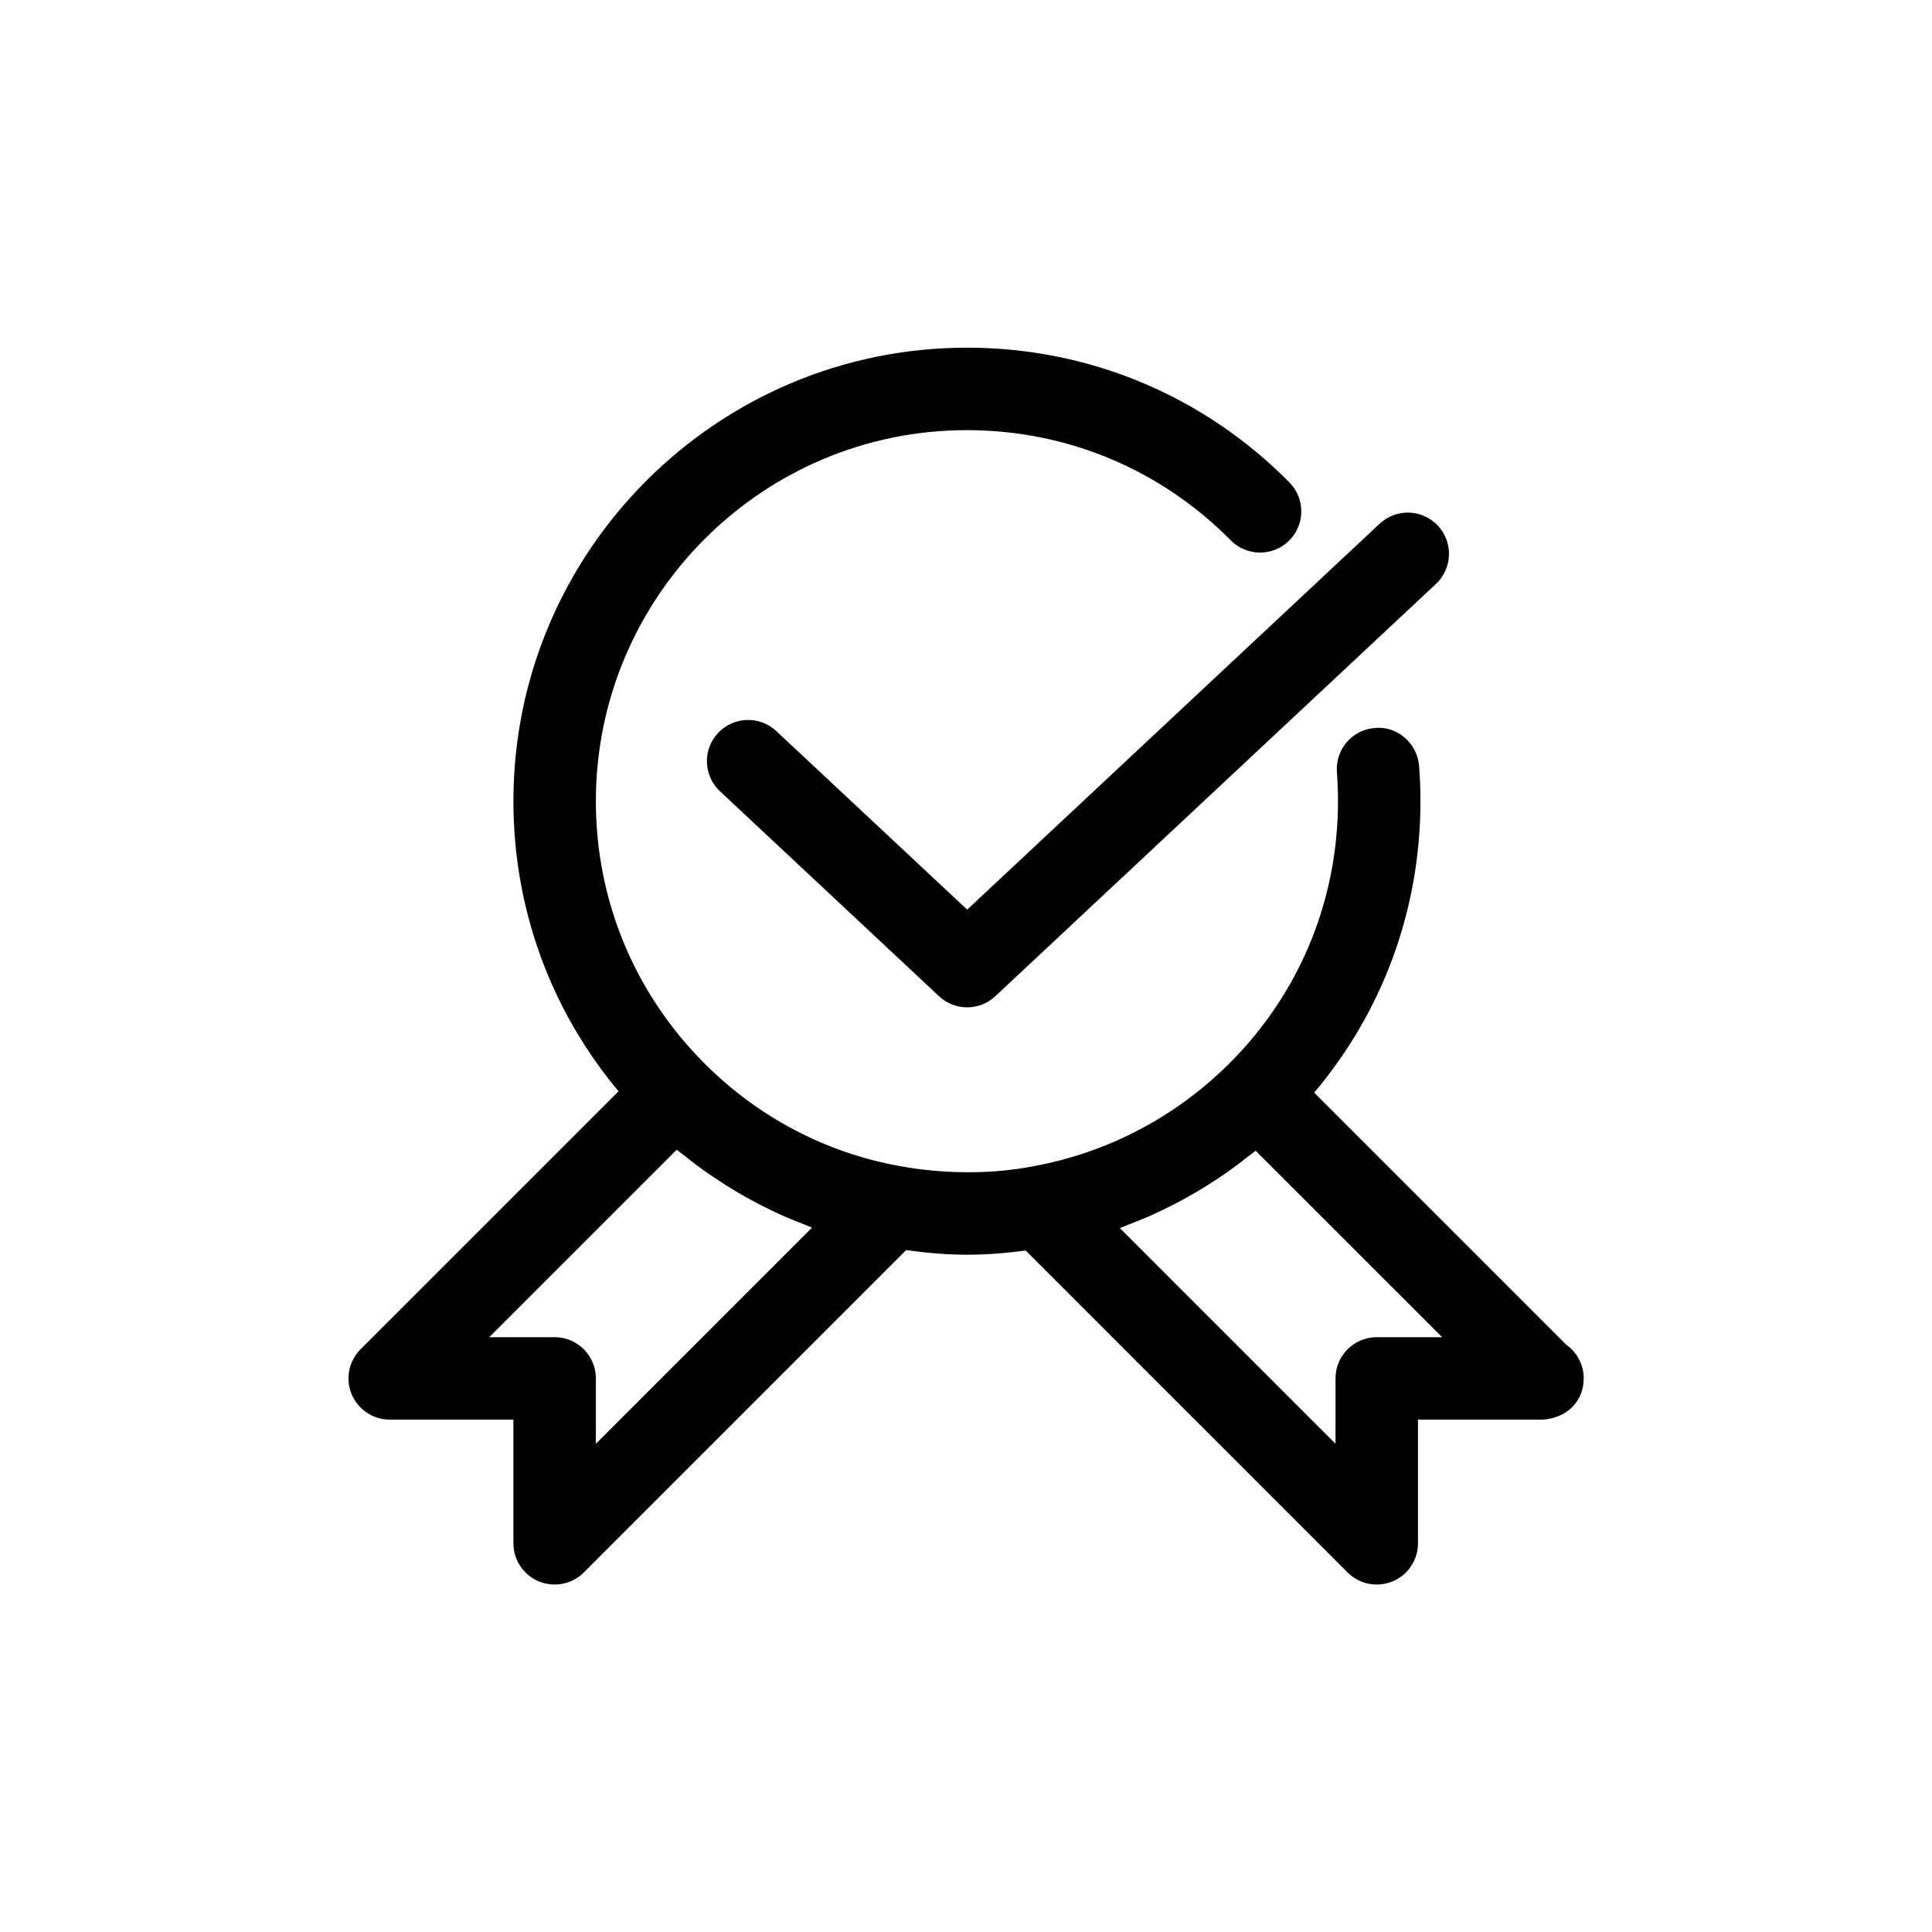
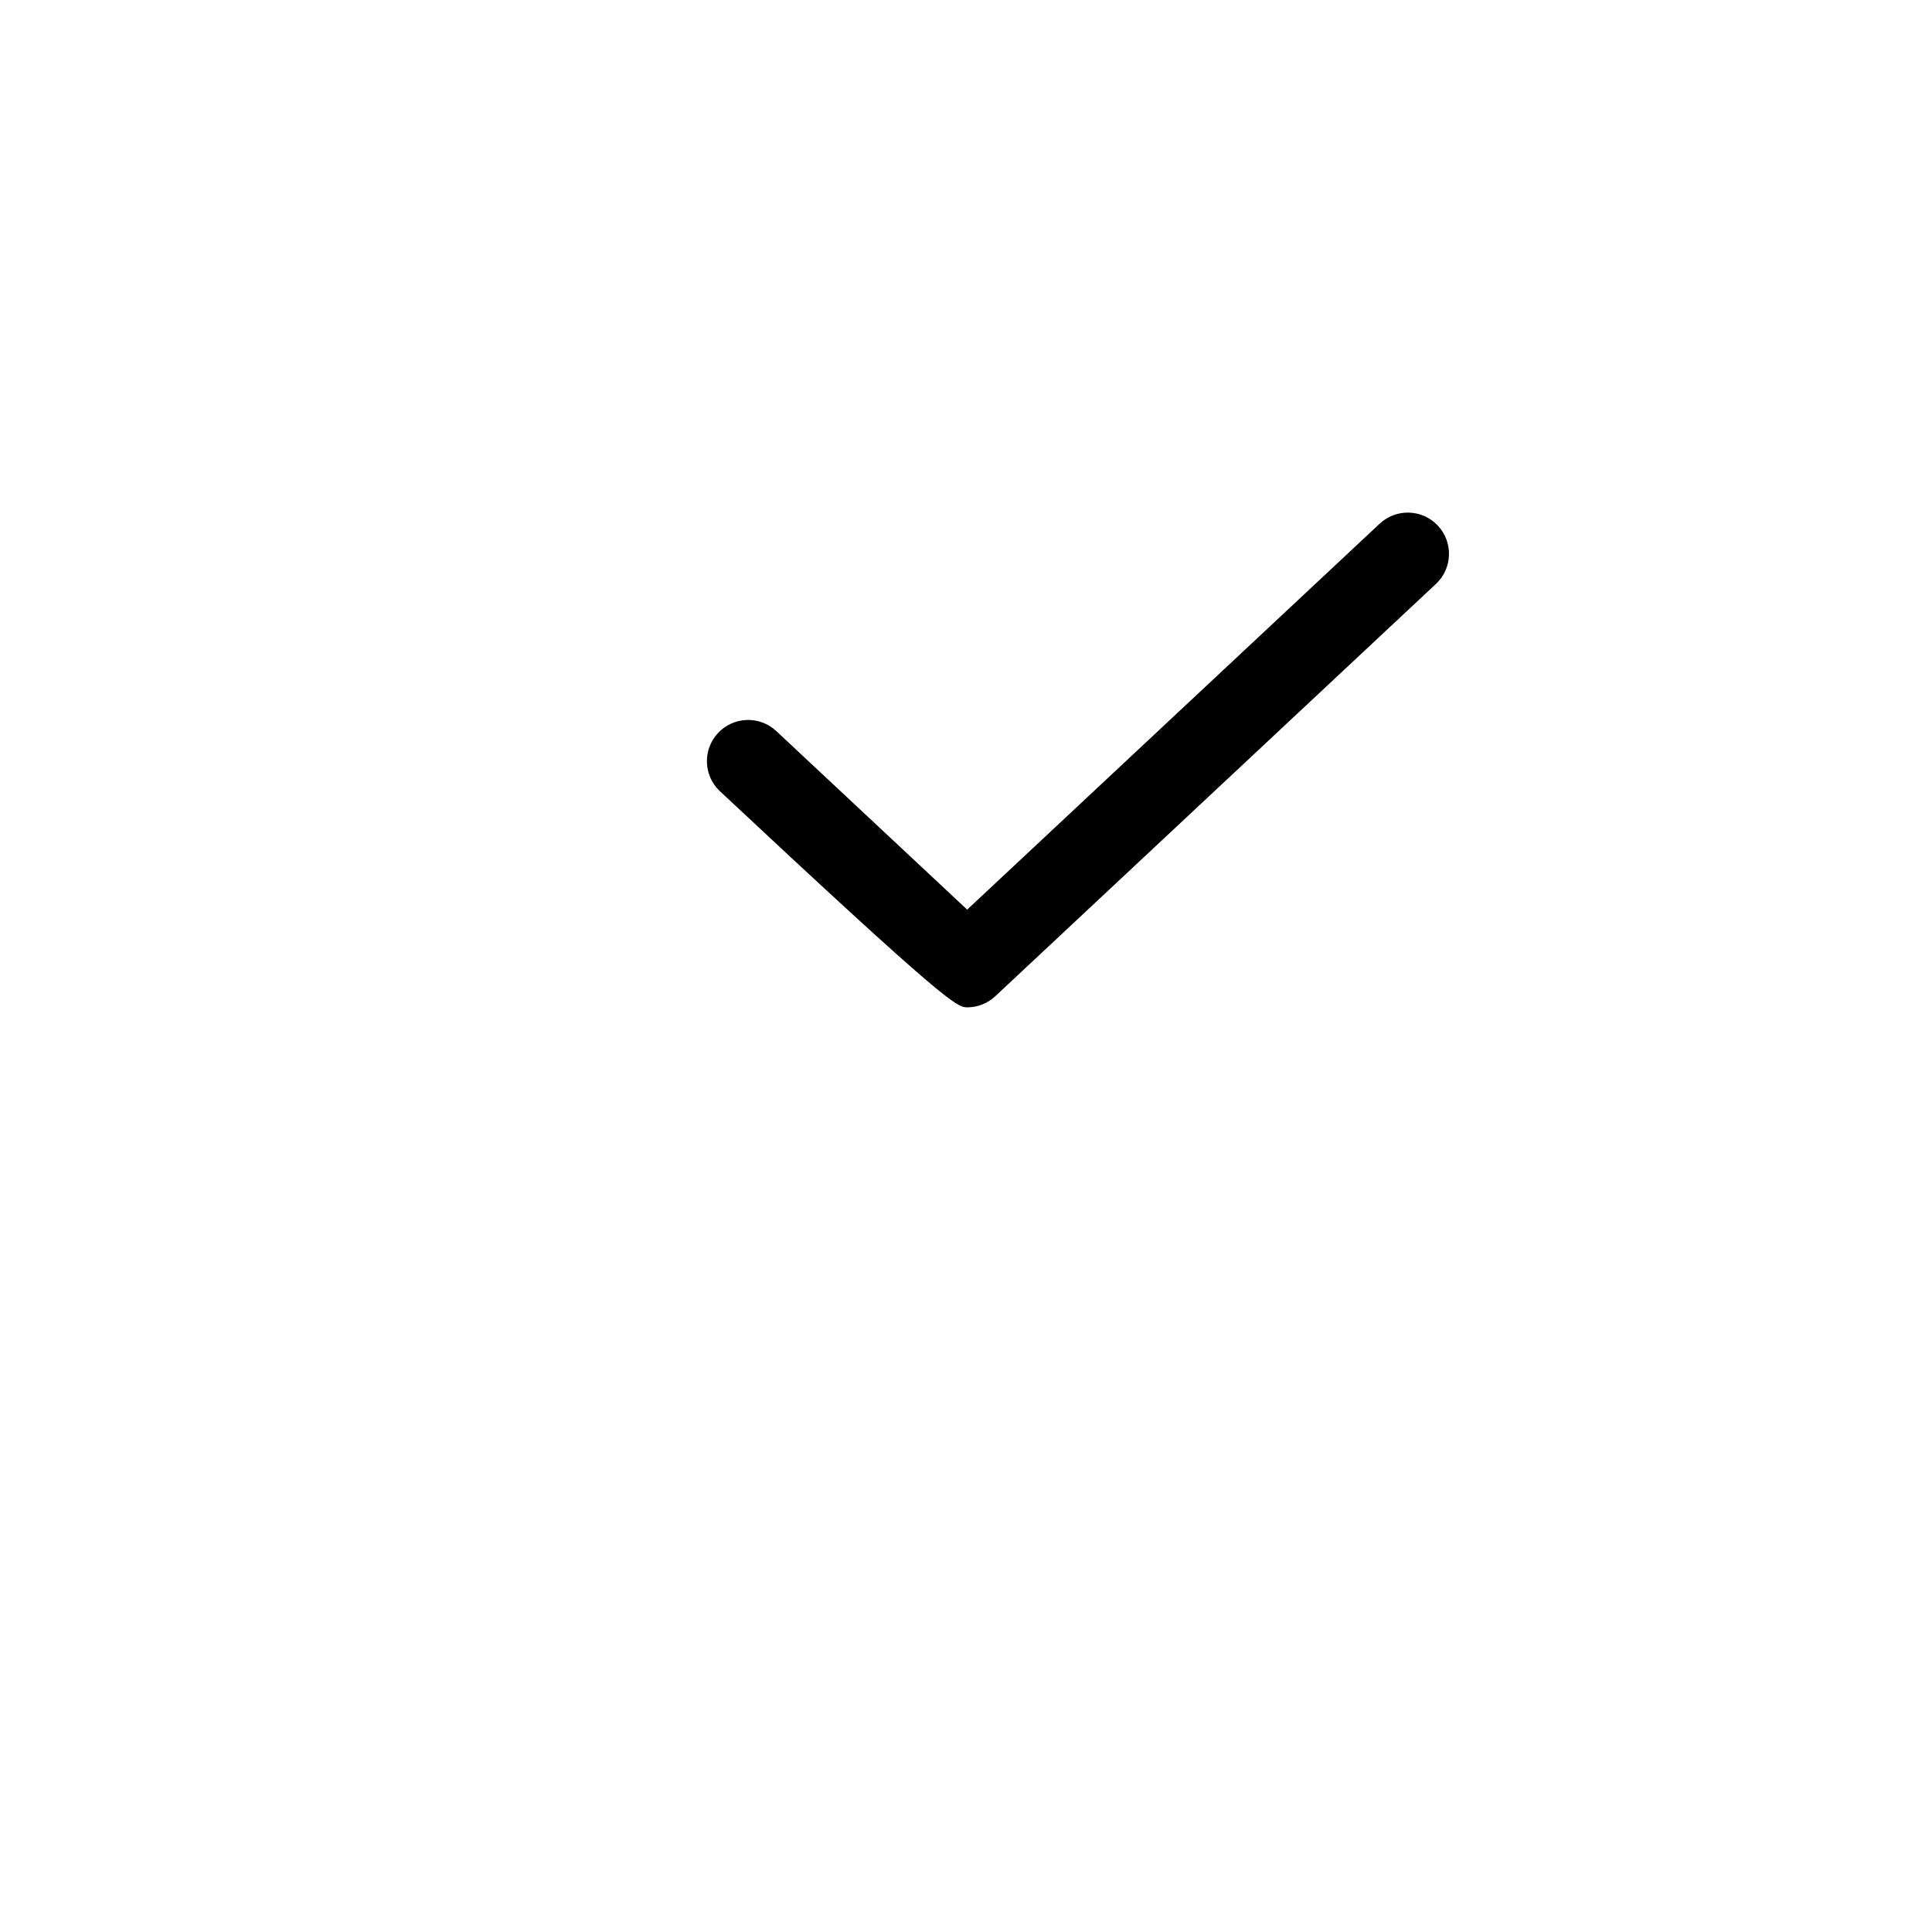
<svg xmlns="http://www.w3.org/2000/svg" width="100%" height="100%" viewBox="0 0 50 50" version="1.1" xml:space="preserve" style="fill-rule:evenodd;clip-rule:evenodd;stroke-linejoin:round;stroke-miterlimit:1.414;">
  <g id="Certificate_Approved" transform="matrix(1.067,0,0,1.067,7.952,7.931)">
-     <path d="M30.538,25.184L24.423,19.069C26.089,17.094 27,14.621 27,12C27,11.714 26.989,11.416 26.967,11.141C26.923,10.59 26.426,10.166 25.891,10.224C25.34,10.268 24.93,10.75 24.974,11.3C24.991,11.524 25,11.767 25,12C25,14.421 24.054,16.69 22.338,18.388C21.029,19.678 19.391,20.532 17.59,20.858C16.636,21.043 15.468,21.055 14.349,20.846C12.566,20.521 10.936,19.662 9.637,18.363C7.937,16.662 7,14.402 7,12C7,7.038 11.038,3 16,3C18.421,3 20.694,3.949 22.399,5.673C22.787,6.065 23.421,6.069 23.813,5.681C24.206,5.293 24.209,4.66 23.821,4.267C21.737,2.16 18.959,1 16,1C9.935,1 5,5.935 5,12C5,14.601 5.901,17.063 7.55,19.036L1.293,25.293C1.007,25.579 0.921,26.009 1.076,26.383C1.231,26.756 1.596,27 2,27L5,27L5,30C5,30.404 5.244,30.769 5.617,30.924C5.741,30.975 5.871,31 6,31C6.26,31 6.516,30.898 6.707,30.707L14.526,22.888C15.017,22.955 15.509,23 16,23C16.499,23 16.971,22.958 17.424,22.898L25.233,30.707C25.424,30.898 25.68,31 25.94,31C26.069,31 26.199,30.975 26.323,30.924C26.697,30.769 26.94,30.404 26.94,30L26.94,27L29.95,27C30.545,26.972 30.96,26.556 30.96,26C30.96,25.663 30.793,25.365 30.538,25.184ZM7,27.586L7,26C7,25.448 6.552,25 6,25L4.414,25L8.961,20.453C9.023,20.504 9.089,20.549 9.151,20.599C9.305,20.723 9.461,20.844 9.621,20.958C9.713,21.024 9.807,21.086 9.901,21.149C10.058,21.254 10.216,21.356 10.378,21.452C10.476,21.511 10.575,21.568 10.675,21.623C10.841,21.715 11.009,21.802 11.179,21.885C11.278,21.933 11.376,21.982 11.476,22.027C11.662,22.111 11.851,22.187 12.041,22.26C12.109,22.286 12.174,22.318 12.243,22.343L7,27.586ZM25.94,25C25.388,25 24.94,25.448 24.94,26L24.94,27.586L19.71,22.355C19.786,22.328 19.859,22.292 19.935,22.263C20.114,22.194 20.292,22.124 20.468,22.046C20.577,21.997 20.684,21.944 20.792,21.893C20.954,21.814 21.114,21.733 21.271,21.646C21.378,21.587 21.484,21.527 21.589,21.465C21.745,21.373 21.897,21.277 22.048,21.177C22.148,21.111 22.247,21.046 22.344,20.977C22.502,20.865 22.656,20.747 22.808,20.626C22.872,20.575 22.94,20.53 23.003,20.478L27.526,25L25.94,25Z" style="fill-rule:nonzero;" />
-     <path d="M11.376,10.299C10.974,9.922 10.34,9.943 9.963,10.346C9.586,10.749 9.607,11.382 10.01,11.759L15.323,16.73C15.514,16.91 15.76,17 16.005,17C16.25,17 16.496,16.91 16.688,16.73L27.376,6.73C27.779,6.353 27.8,5.72 27.423,5.317C27.045,4.913 26.412,4.893 26.01,5.27L16.006,14.63L11.376,10.299Z" style="fill-rule:nonzero;" />
+     <path d="M11.376,10.299C10.974,9.922 10.34,9.943 9.963,10.346C9.586,10.749 9.607,11.382 10.01,11.759C15.514,16.91 15.76,17 16.005,17C16.25,17 16.496,16.91 16.688,16.73L27.376,6.73C27.779,6.353 27.8,5.72 27.423,5.317C27.045,4.913 26.412,4.893 26.01,5.27L16.006,14.63L11.376,10.299Z" style="fill-rule:nonzero;" />
  </g>
</svg>